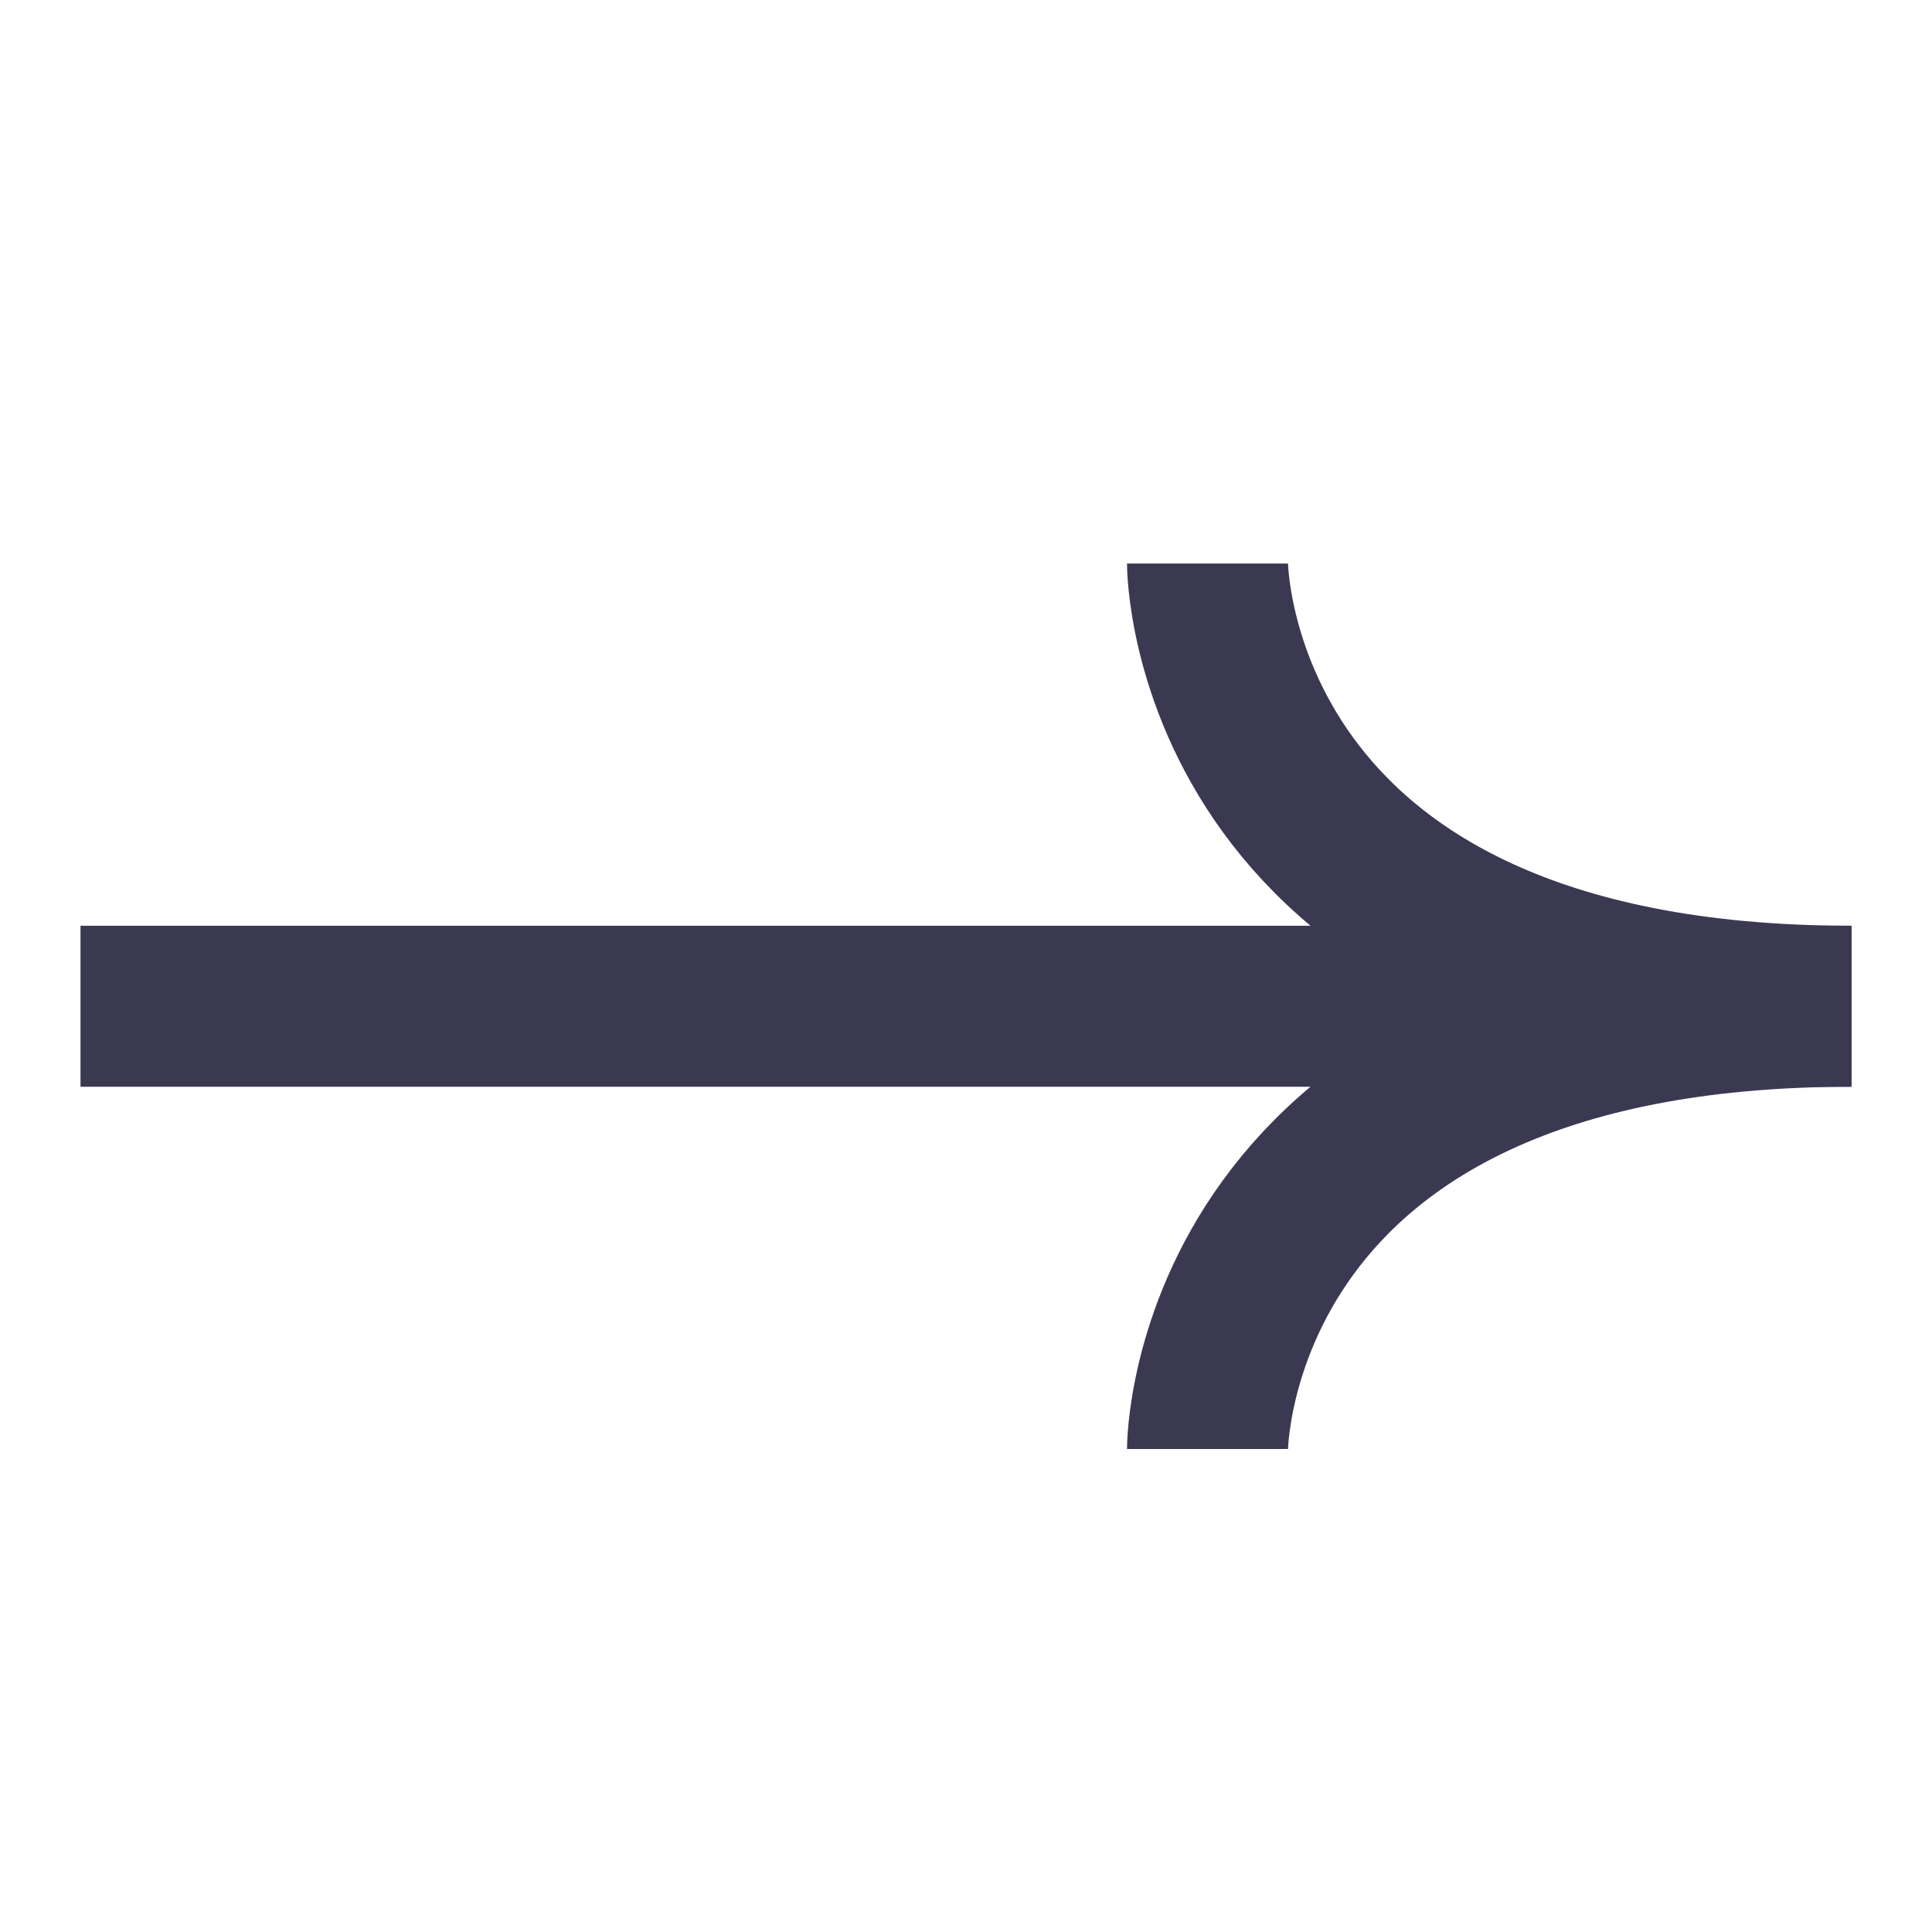
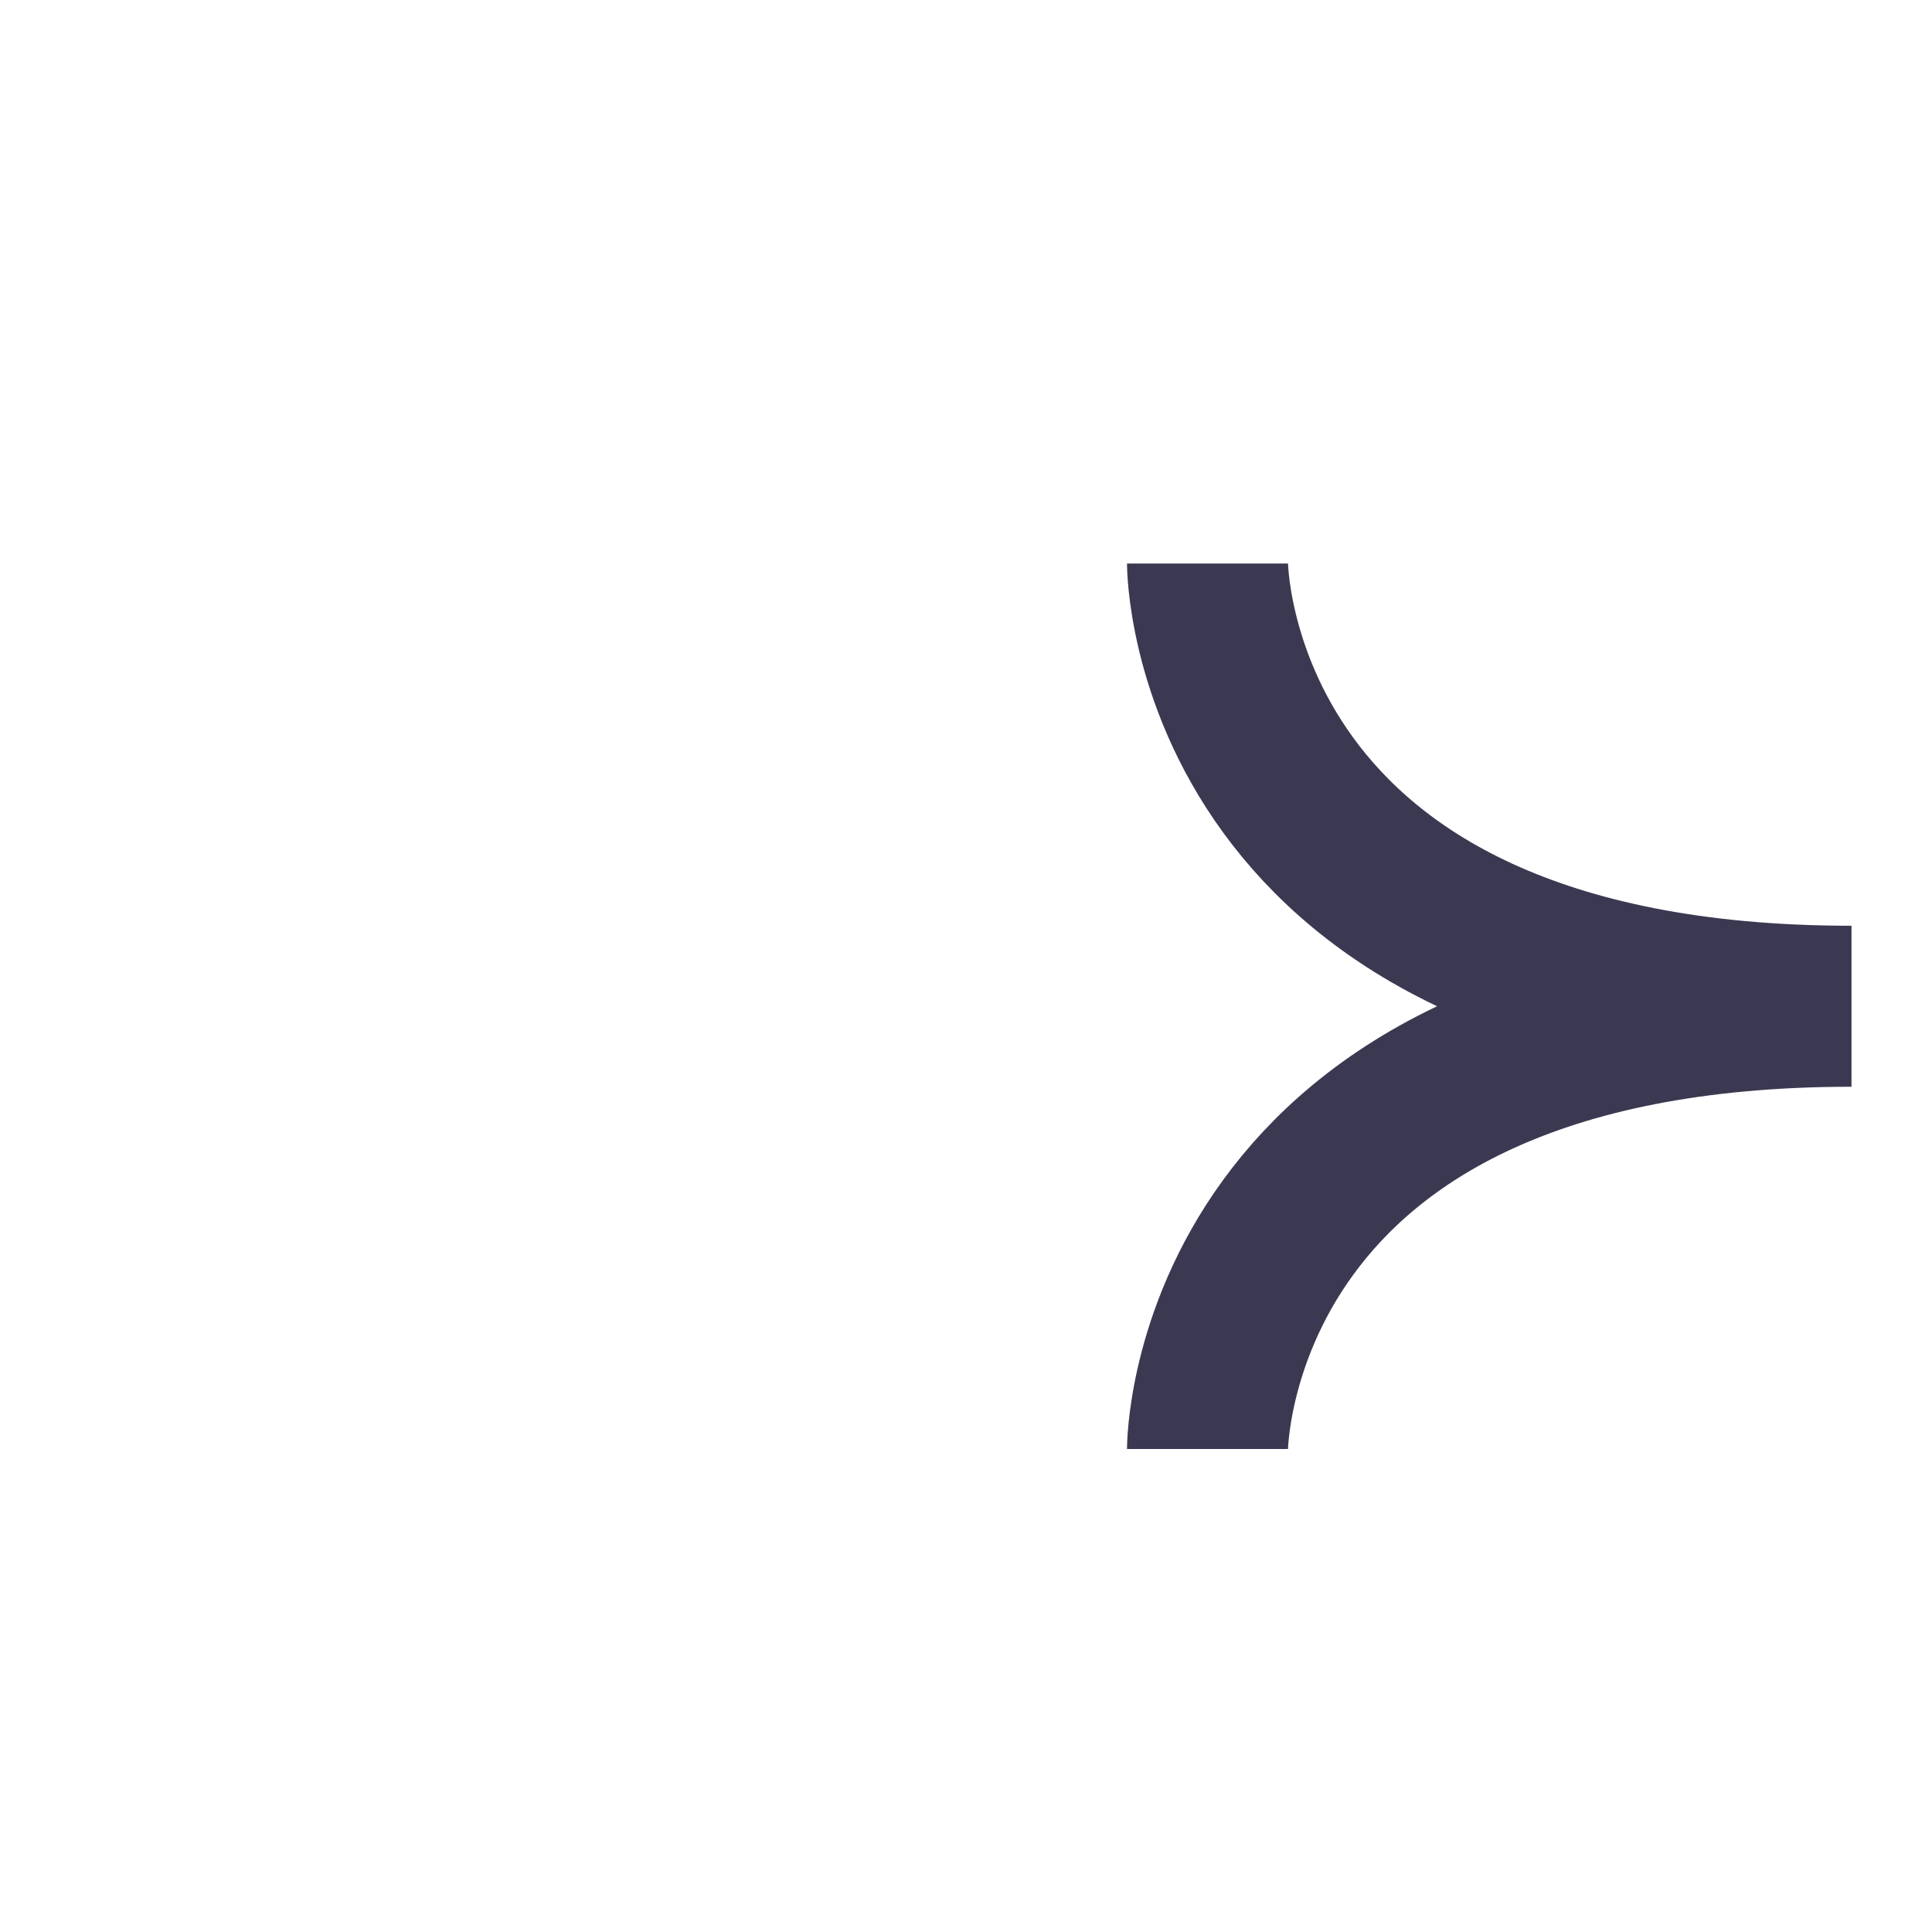
<svg xmlns="http://www.w3.org/2000/svg" width="24" height="24" viewBox="0 0 24 24" fill="none">
  <g id="Group 26">
    <g id="â">
-       <path id="Vector" d="M23 12.5H1" stroke="#3B3952" stroke-width="2" stroke-miterlimit="10" />
      <path id="Vector_2" d="M15 18C15 18 15 12.5 23 12.5C15 12.5 15 7 15 7" stroke="#3B3952" stroke-width="2" stroke-miterlimit="10" />
    </g>
  </g>
</svg>